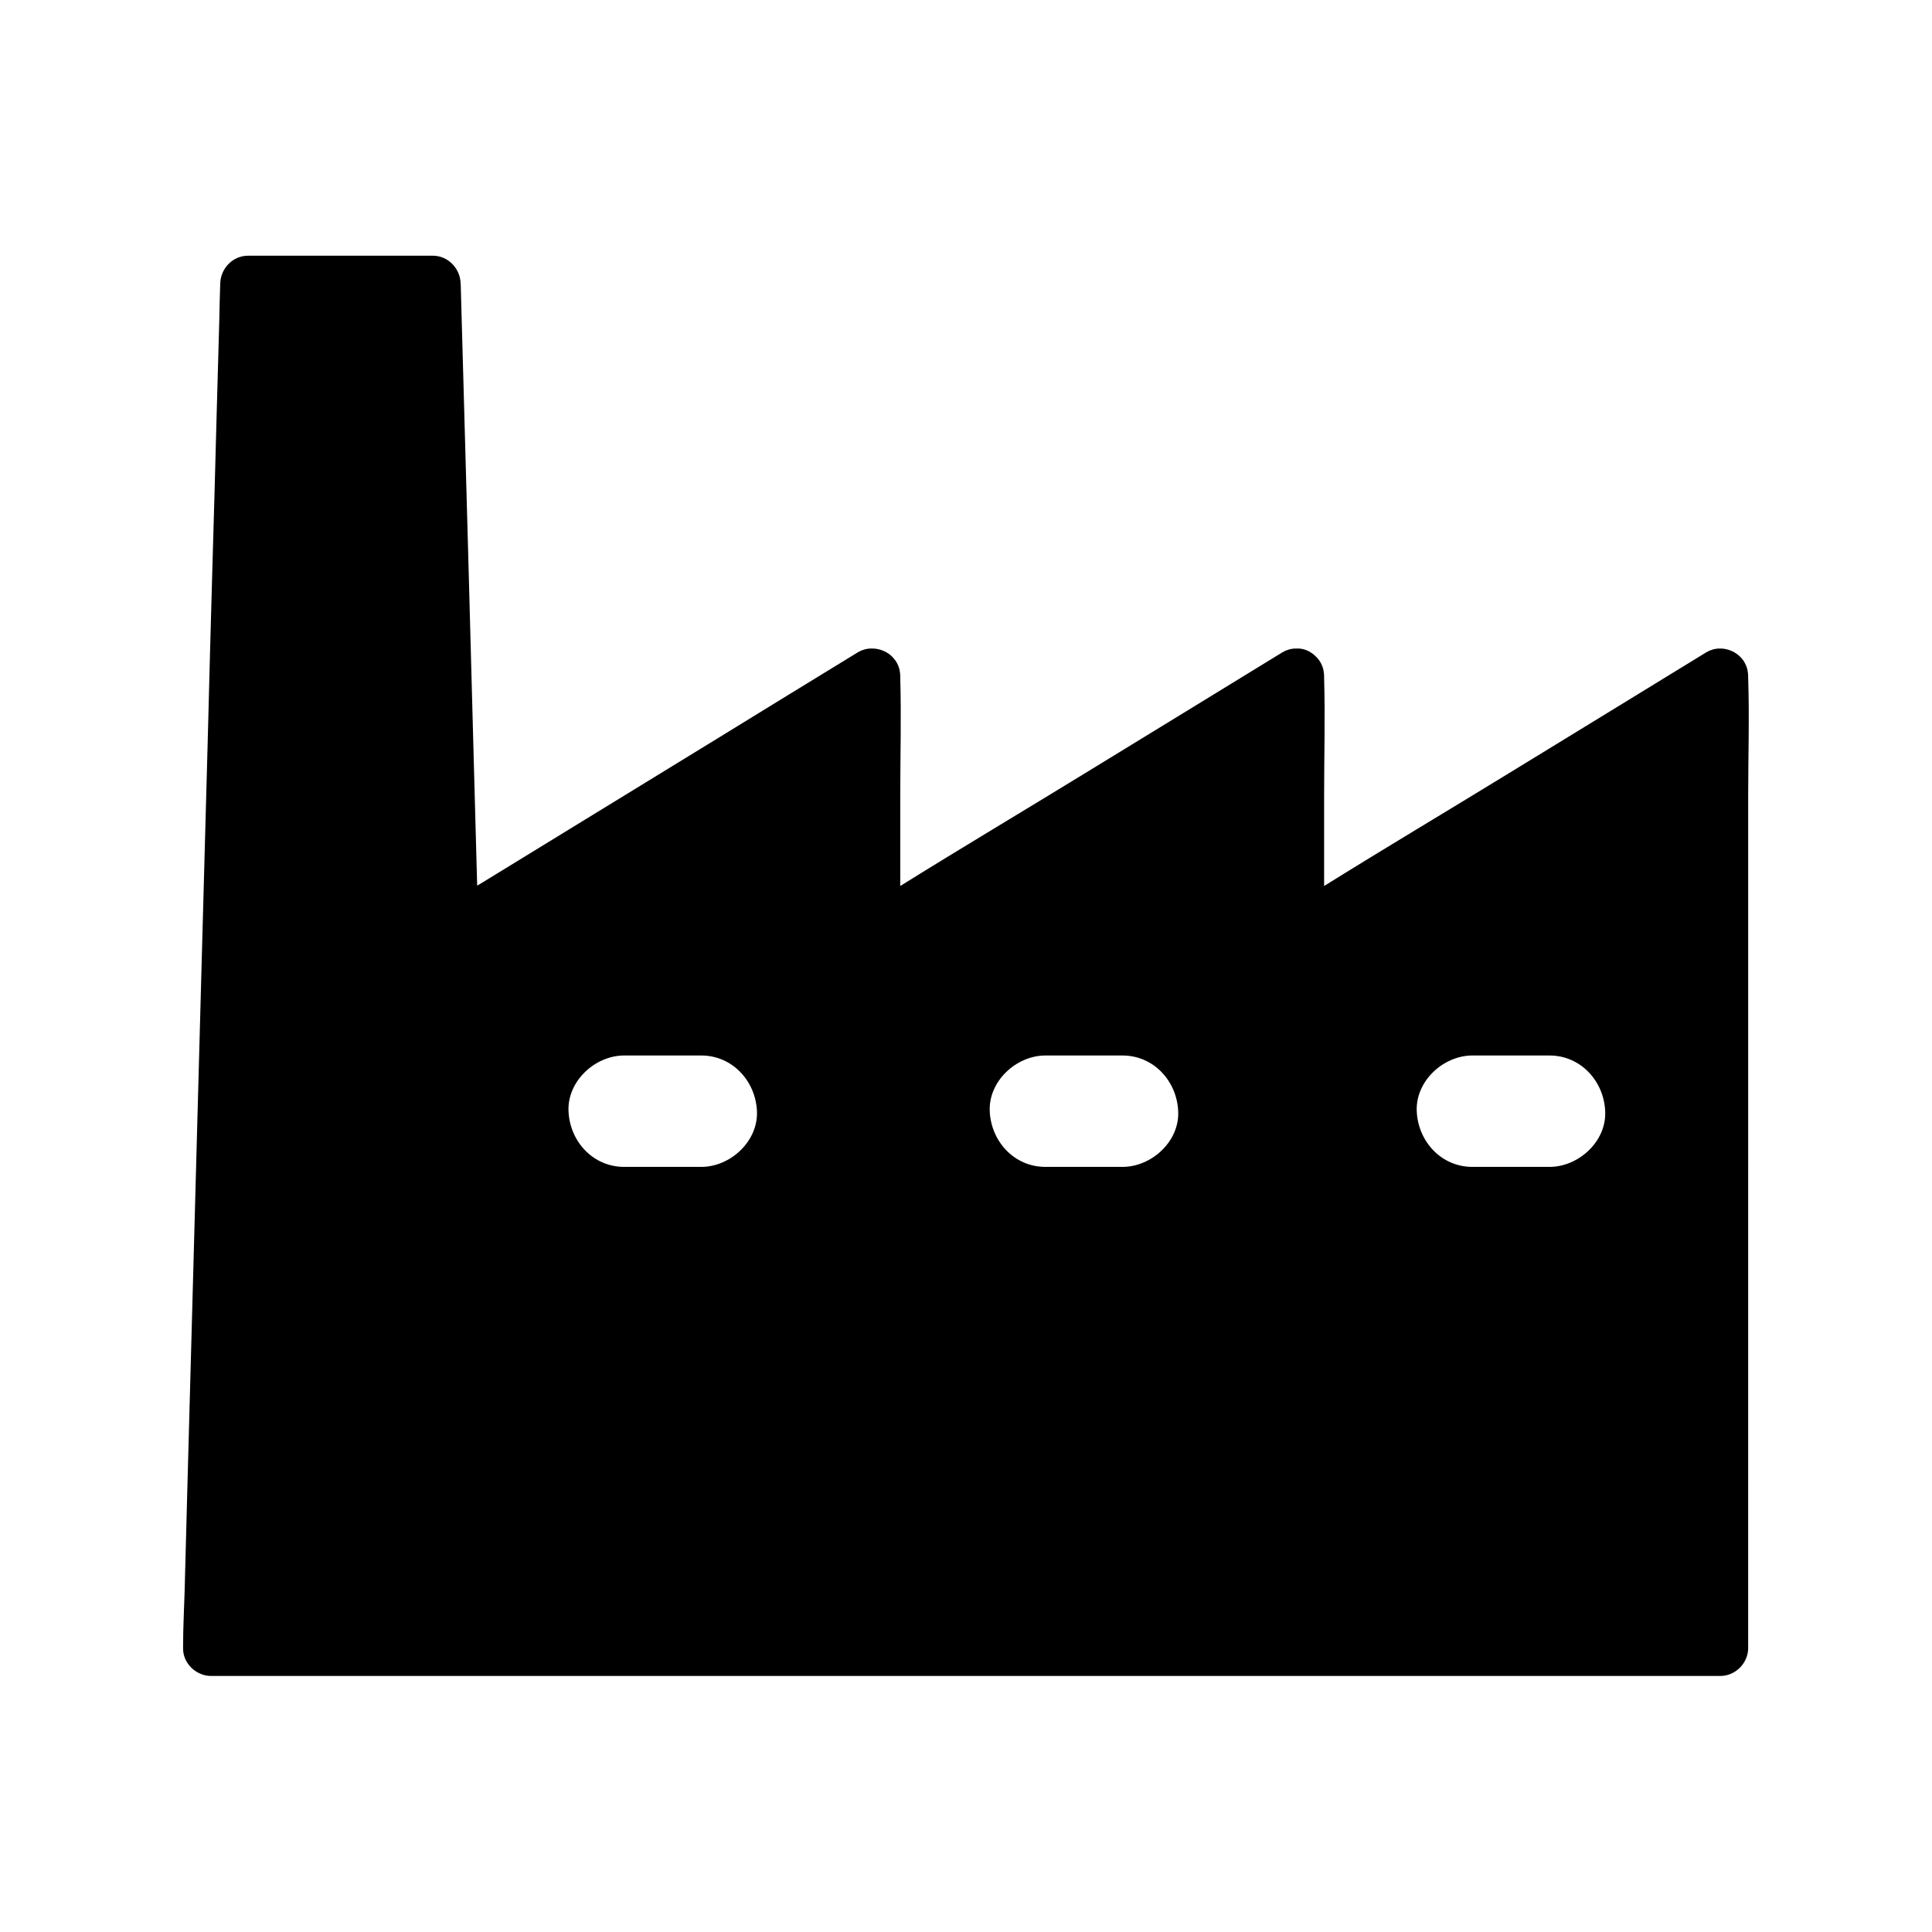
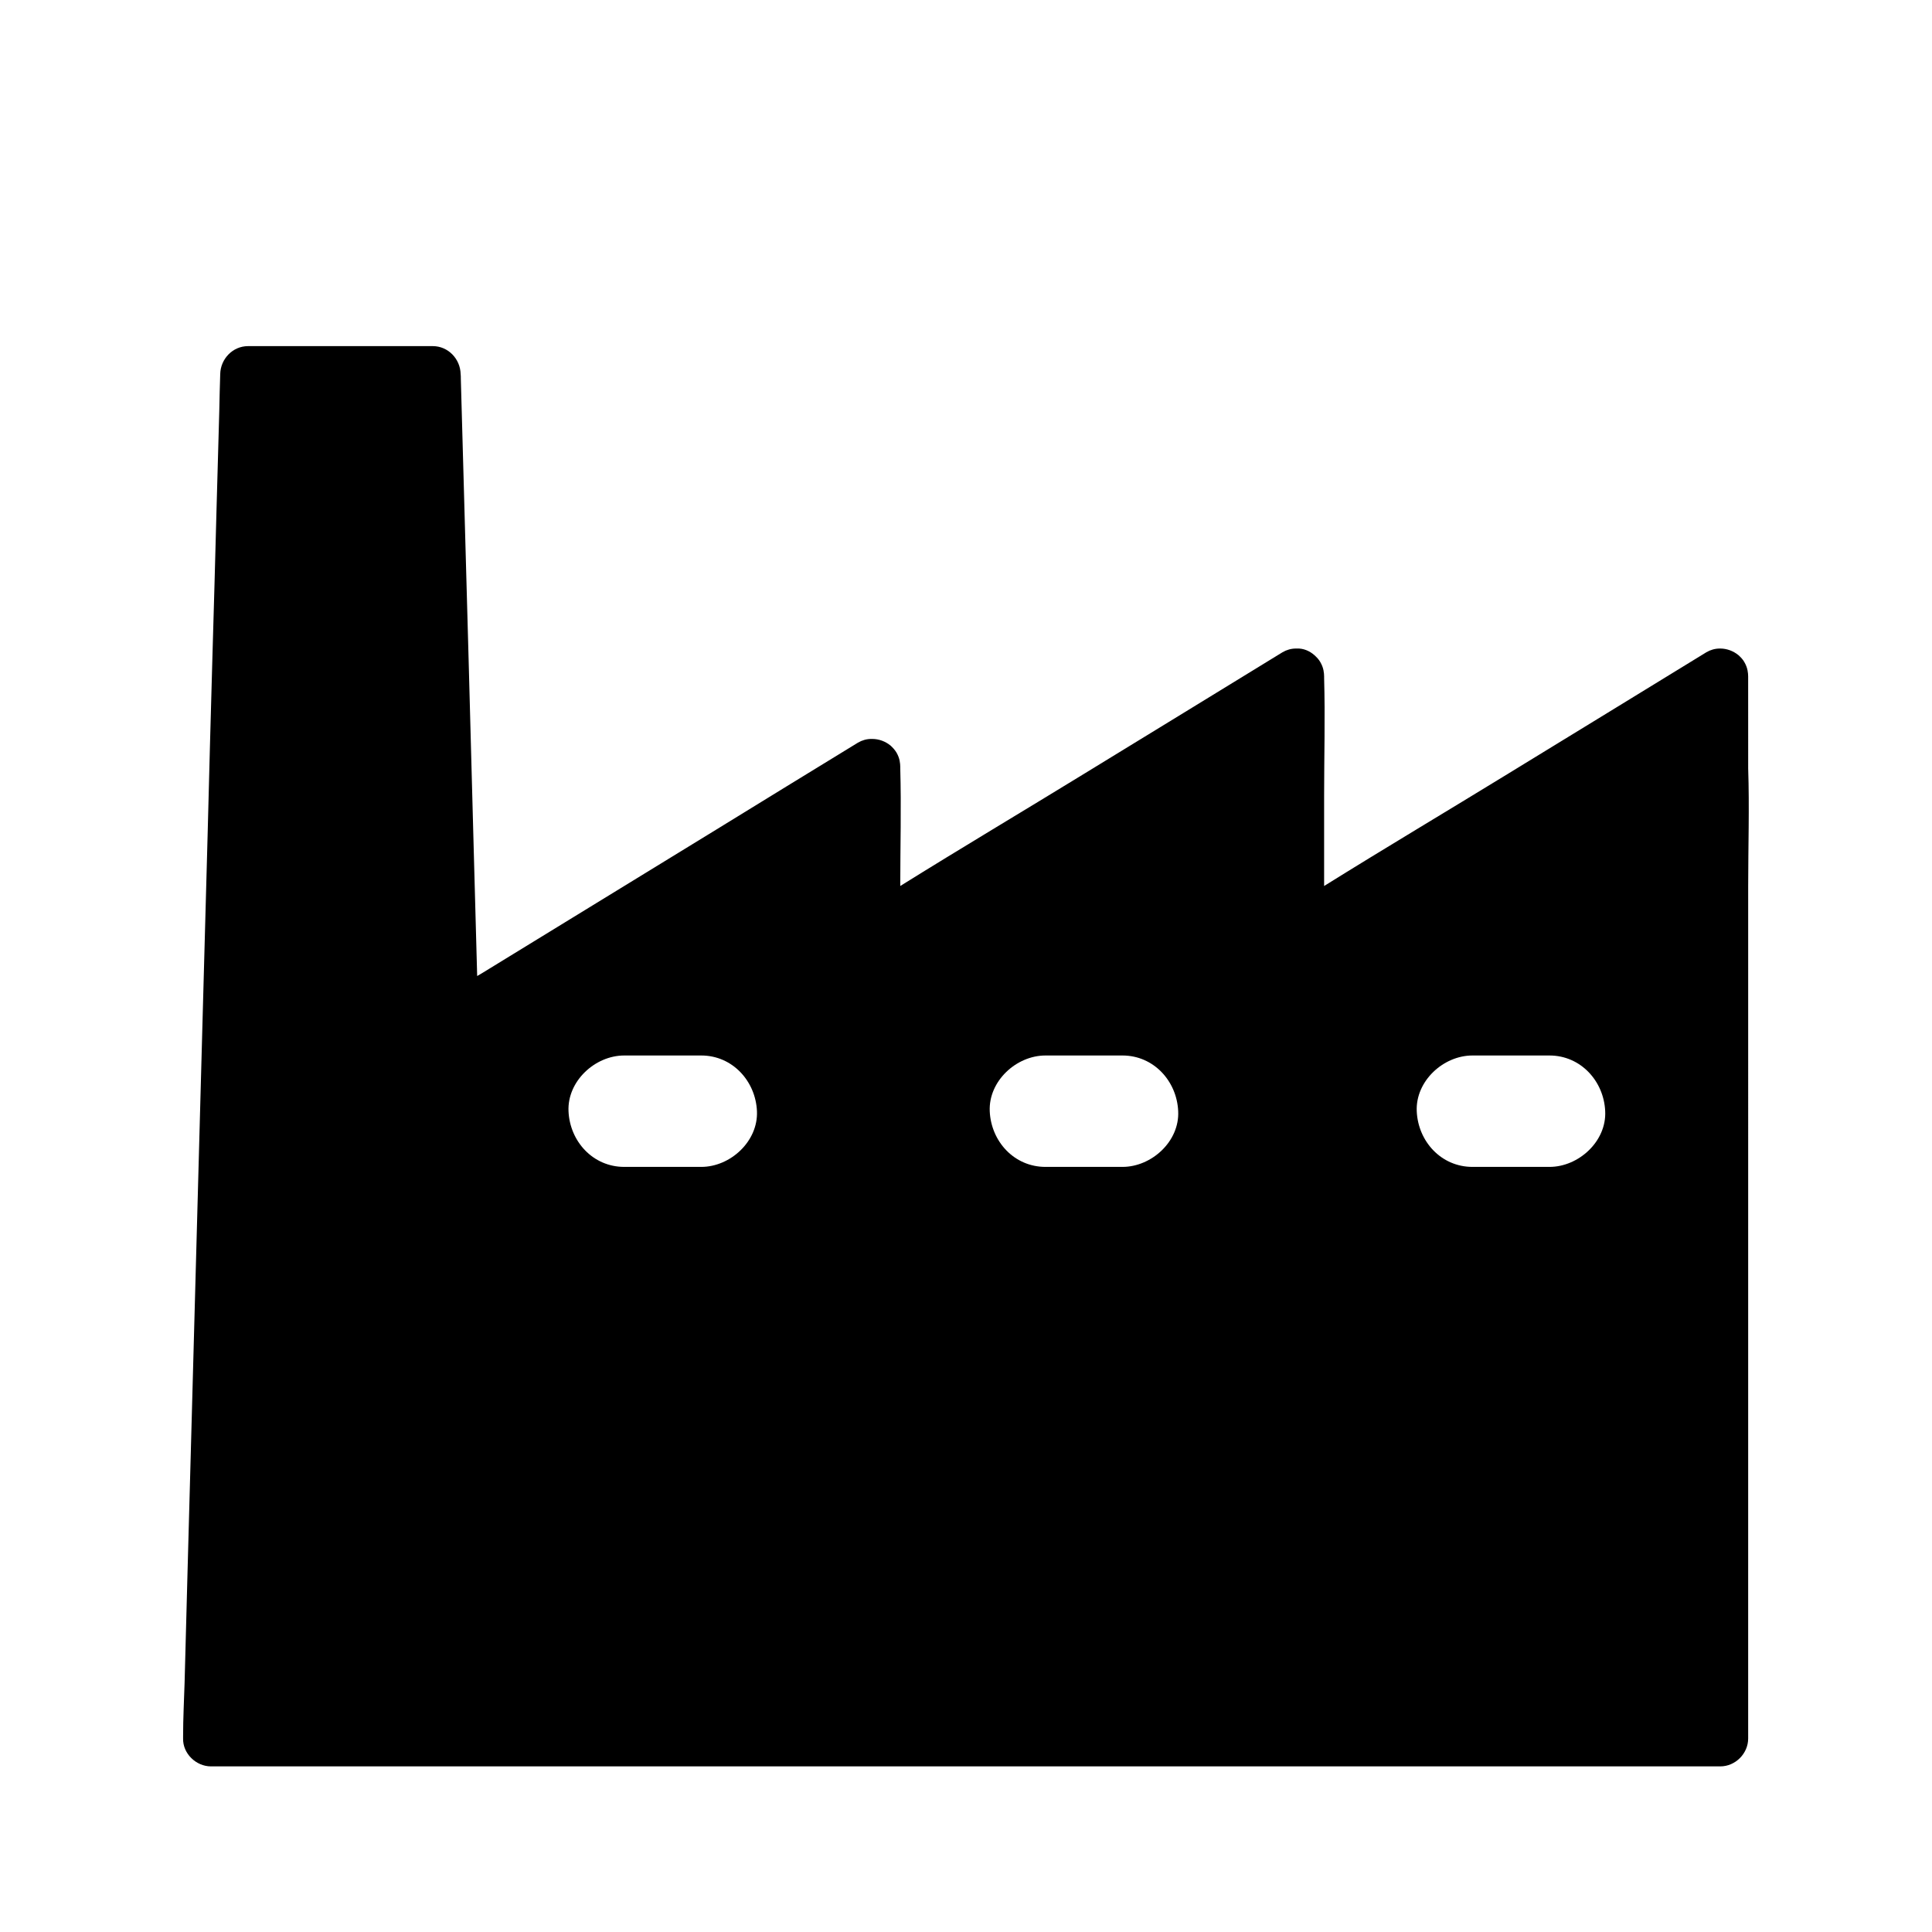
<svg xmlns="http://www.w3.org/2000/svg" fill="#000000" width="800px" height="800px" version="1.1" viewBox="144 144 512 512">
-   <path d="m607.28 323.69v-0.441c0-0.492-0.051-0.984-0.148-1.477v-0.051c-0.148-0.789-0.441-1.523-0.836-2.215-0.395-0.738-0.984-1.328-1.574-1.871-1.379-1.133-3.102-1.77-4.871-1.77l-0.098 0.004c-1.23 0-2.461 0.344-3.543 0.984-17.465 10.727-34.934 21.402-52.449 32.129-16.285 9.988-32.668 19.73-48.855 29.816v-23.961c0-10.383 0.297-20.812 0-31.145v-0.441c0-0.492-0.051-0.984-0.148-1.477v-0.051c-0.148-0.789-0.441-1.523-0.836-2.215-0.395-0.738-0.984-1.328-1.574-1.871-1.277-1.133-2.953-1.871-4.773-1.77h-0.098-0.051c-1.23 0-2.461 0.344-3.543 0.984-17.465 10.727-34.934 21.402-52.449 32.129-16.285 9.988-32.668 19.73-48.855 29.816v-23.961c0-10.383 0.297-20.812 0-31.145v-0.441c0-0.492-0.051-0.984-0.148-1.477v-0.051c-0.148-0.789-0.441-1.523-0.836-2.215-0.441-0.738-0.984-1.328-1.574-1.871-1.379-1.133-3.102-1.77-4.871-1.77h-0.238c-1.23 0-2.461 0.344-3.543 0.984-12.547 7.676-25.141 15.398-37.688 23.125-20.023 12.301-40.098 24.551-60.121 36.852-1.031 0.641-2.066 1.277-3.102 1.871-0.297-10.875-0.59-21.695-0.887-32.57-0.441-17.074-0.934-34.195-1.379-51.266-0.441-15.988-0.887-31.93-1.328-47.922-0.246-8.855-0.492-17.664-0.738-26.52 0-0.441 0-0.836-0.051-1.277-0.098-3.984-3.297-7.379-7.379-7.379h-48.953c-4.082 0-7.281 3.394-7.379 7.379-0.098 3.199-0.195 6.445-0.246 9.645-0.246 8.809-0.492 17.613-0.738 26.371-0.344 12.941-0.688 25.879-1.082 38.867-0.441 15.793-0.887 31.586-1.277 47.379-0.492 17.367-0.934 34.785-1.426 52.152-0.492 17.465-0.934 34.934-1.426 52.398-0.441 16.285-0.887 32.57-1.328 48.855-0.395 13.824-0.738 27.652-1.133 41.477-0.246 9.891-0.543 19.777-0.789 29.719-0.148 4.676-0.395 9.398-0.395 14.121v0.641c-0.098 3.984 3.445 7.379 7.379 7.379h400c3.984 0 7.379-3.394 7.379-7.379l0.004-225.94c0-10.332 0.348-20.762 0-31.145zm-277.44 129.55h-20.418c-8.266 0-14.414-6.742-14.762-14.762-0.344-7.969 7.035-14.762 14.762-14.762h20.418c8.266 0 14.414 6.789 14.762 14.762 0.344 7.973-7.039 14.762-14.762 14.762zm111.63 0h-20.418c-8.266 0-14.414-6.742-14.762-14.762-0.344-7.969 7.035-14.762 14.762-14.762h20.418c8.266 0 14.414 6.789 14.762 14.762 0.395 7.973-7.035 14.762-14.762 14.762zm113.16 0h-20.418c-8.266 0-14.414-6.742-14.762-14.762-0.344-7.969 7.035-14.762 14.762-14.762h20.418c8.266 0 14.414 6.789 14.762 14.762 0.395 7.973-7.035 14.762-14.762 14.762z" />
+   <path d="m607.28 323.69v-0.441c0-0.492-0.051-0.984-0.148-1.477v-0.051c-0.148-0.789-0.441-1.523-0.836-2.215-0.395-0.738-0.984-1.328-1.574-1.871-1.379-1.133-3.102-1.77-4.871-1.77l-0.098 0.004c-1.23 0-2.461 0.344-3.543 0.984-17.465 10.727-34.934 21.402-52.449 32.129-16.285 9.988-32.668 19.73-48.855 29.816v-23.961c0-10.383 0.297-20.812 0-31.145v-0.441c0-0.492-0.051-0.984-0.148-1.477v-0.051c-0.148-0.789-0.441-1.523-0.836-2.215-0.395-0.738-0.984-1.328-1.574-1.871-1.277-1.133-2.953-1.871-4.773-1.77h-0.098-0.051c-1.23 0-2.461 0.344-3.543 0.984-17.465 10.727-34.934 21.402-52.449 32.129-16.285 9.988-32.668 19.73-48.855 29.816c0-10.383 0.297-20.812 0-31.145v-0.441c0-0.492-0.051-0.984-0.148-1.477v-0.051c-0.148-0.789-0.441-1.523-0.836-2.215-0.441-0.738-0.984-1.328-1.574-1.871-1.379-1.133-3.102-1.77-4.871-1.77h-0.238c-1.23 0-2.461 0.344-3.543 0.984-12.547 7.676-25.141 15.398-37.688 23.125-20.023 12.301-40.098 24.551-60.121 36.852-1.031 0.641-2.066 1.277-3.102 1.871-0.297-10.875-0.59-21.695-0.887-32.57-0.441-17.074-0.934-34.195-1.379-51.266-0.441-15.988-0.887-31.93-1.328-47.922-0.246-8.855-0.492-17.664-0.738-26.52 0-0.441 0-0.836-0.051-1.277-0.098-3.984-3.297-7.379-7.379-7.379h-48.953c-4.082 0-7.281 3.394-7.379 7.379-0.098 3.199-0.195 6.445-0.246 9.645-0.246 8.809-0.492 17.613-0.738 26.371-0.344 12.941-0.688 25.879-1.082 38.867-0.441 15.793-0.887 31.586-1.277 47.379-0.492 17.367-0.934 34.785-1.426 52.152-0.492 17.465-0.934 34.934-1.426 52.398-0.441 16.285-0.887 32.57-1.328 48.855-0.395 13.824-0.738 27.652-1.133 41.477-0.246 9.891-0.543 19.777-0.789 29.719-0.148 4.676-0.395 9.398-0.395 14.121v0.641c-0.098 3.984 3.445 7.379 7.379 7.379h400c3.984 0 7.379-3.394 7.379-7.379l0.004-225.94c0-10.332 0.348-20.762 0-31.145zm-277.44 129.55h-20.418c-8.266 0-14.414-6.742-14.762-14.762-0.344-7.969 7.035-14.762 14.762-14.762h20.418c8.266 0 14.414 6.789 14.762 14.762 0.344 7.973-7.039 14.762-14.762 14.762zm111.63 0h-20.418c-8.266 0-14.414-6.742-14.762-14.762-0.344-7.969 7.035-14.762 14.762-14.762h20.418c8.266 0 14.414 6.789 14.762 14.762 0.395 7.973-7.035 14.762-14.762 14.762zm113.16 0h-20.418c-8.266 0-14.414-6.742-14.762-14.762-0.344-7.969 7.035-14.762 14.762-14.762h20.418c8.266 0 14.414 6.789 14.762 14.762 0.395 7.973-7.035 14.762-14.762 14.762z" />
</svg>